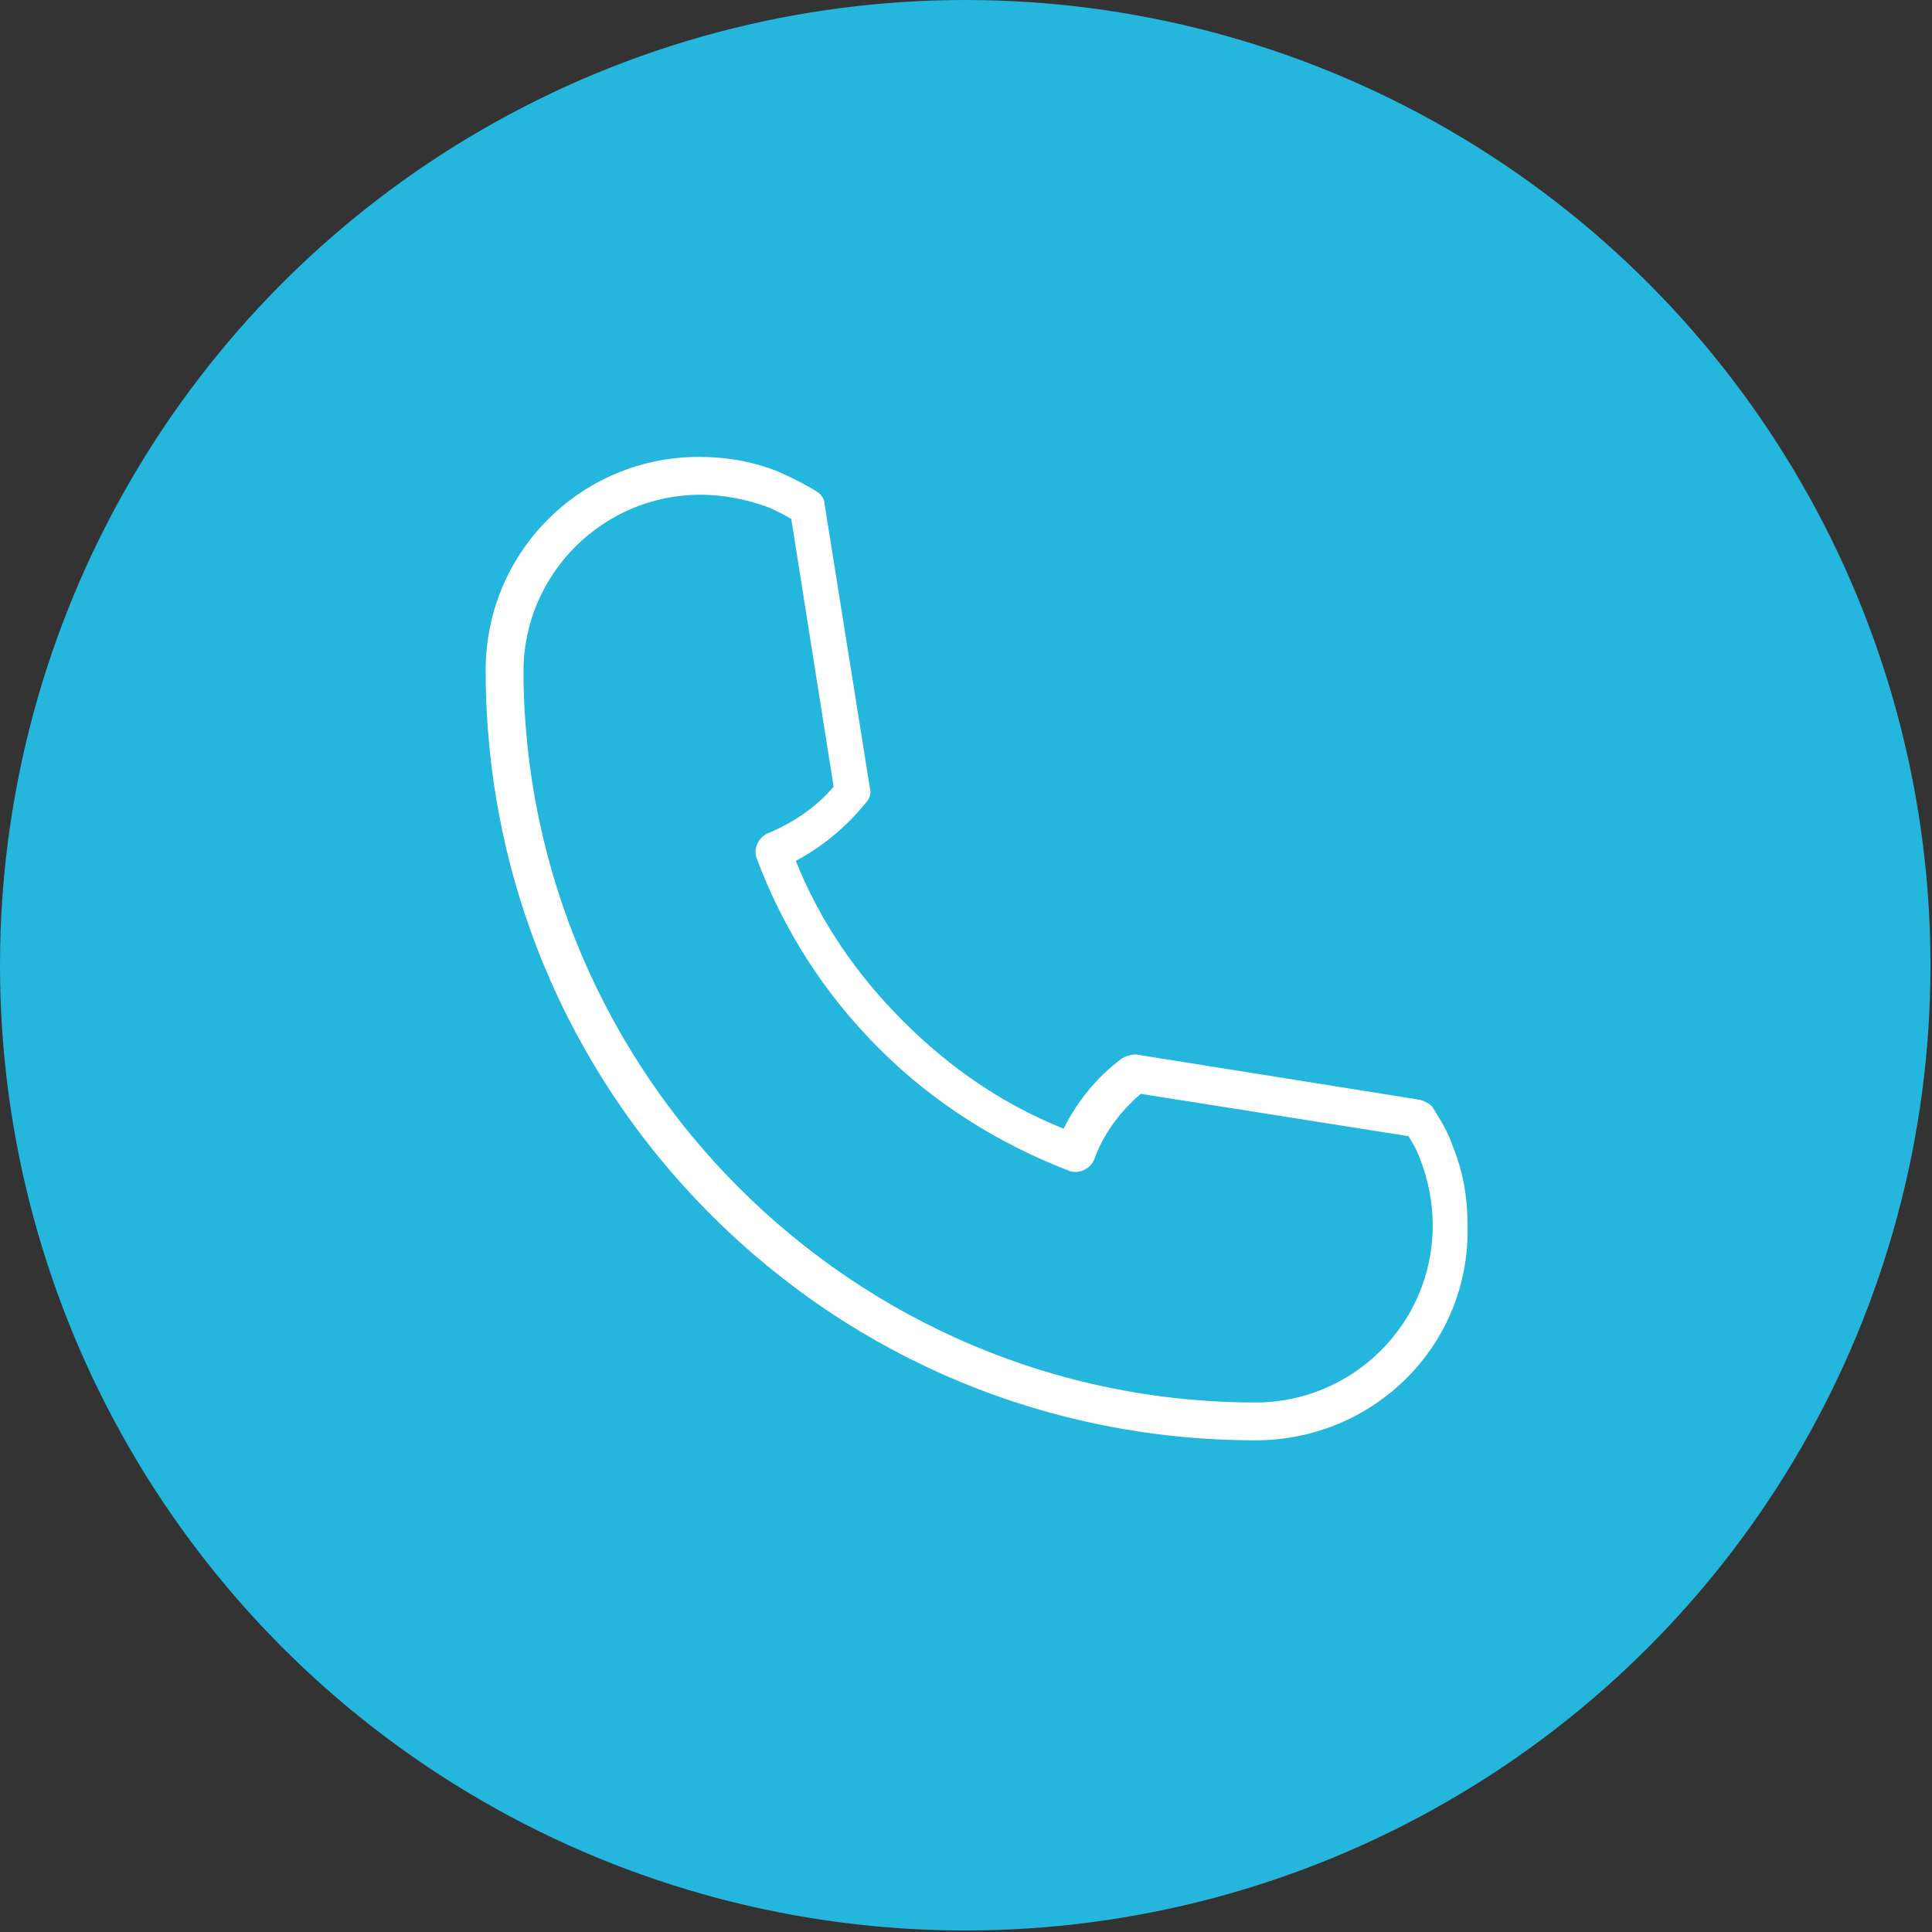
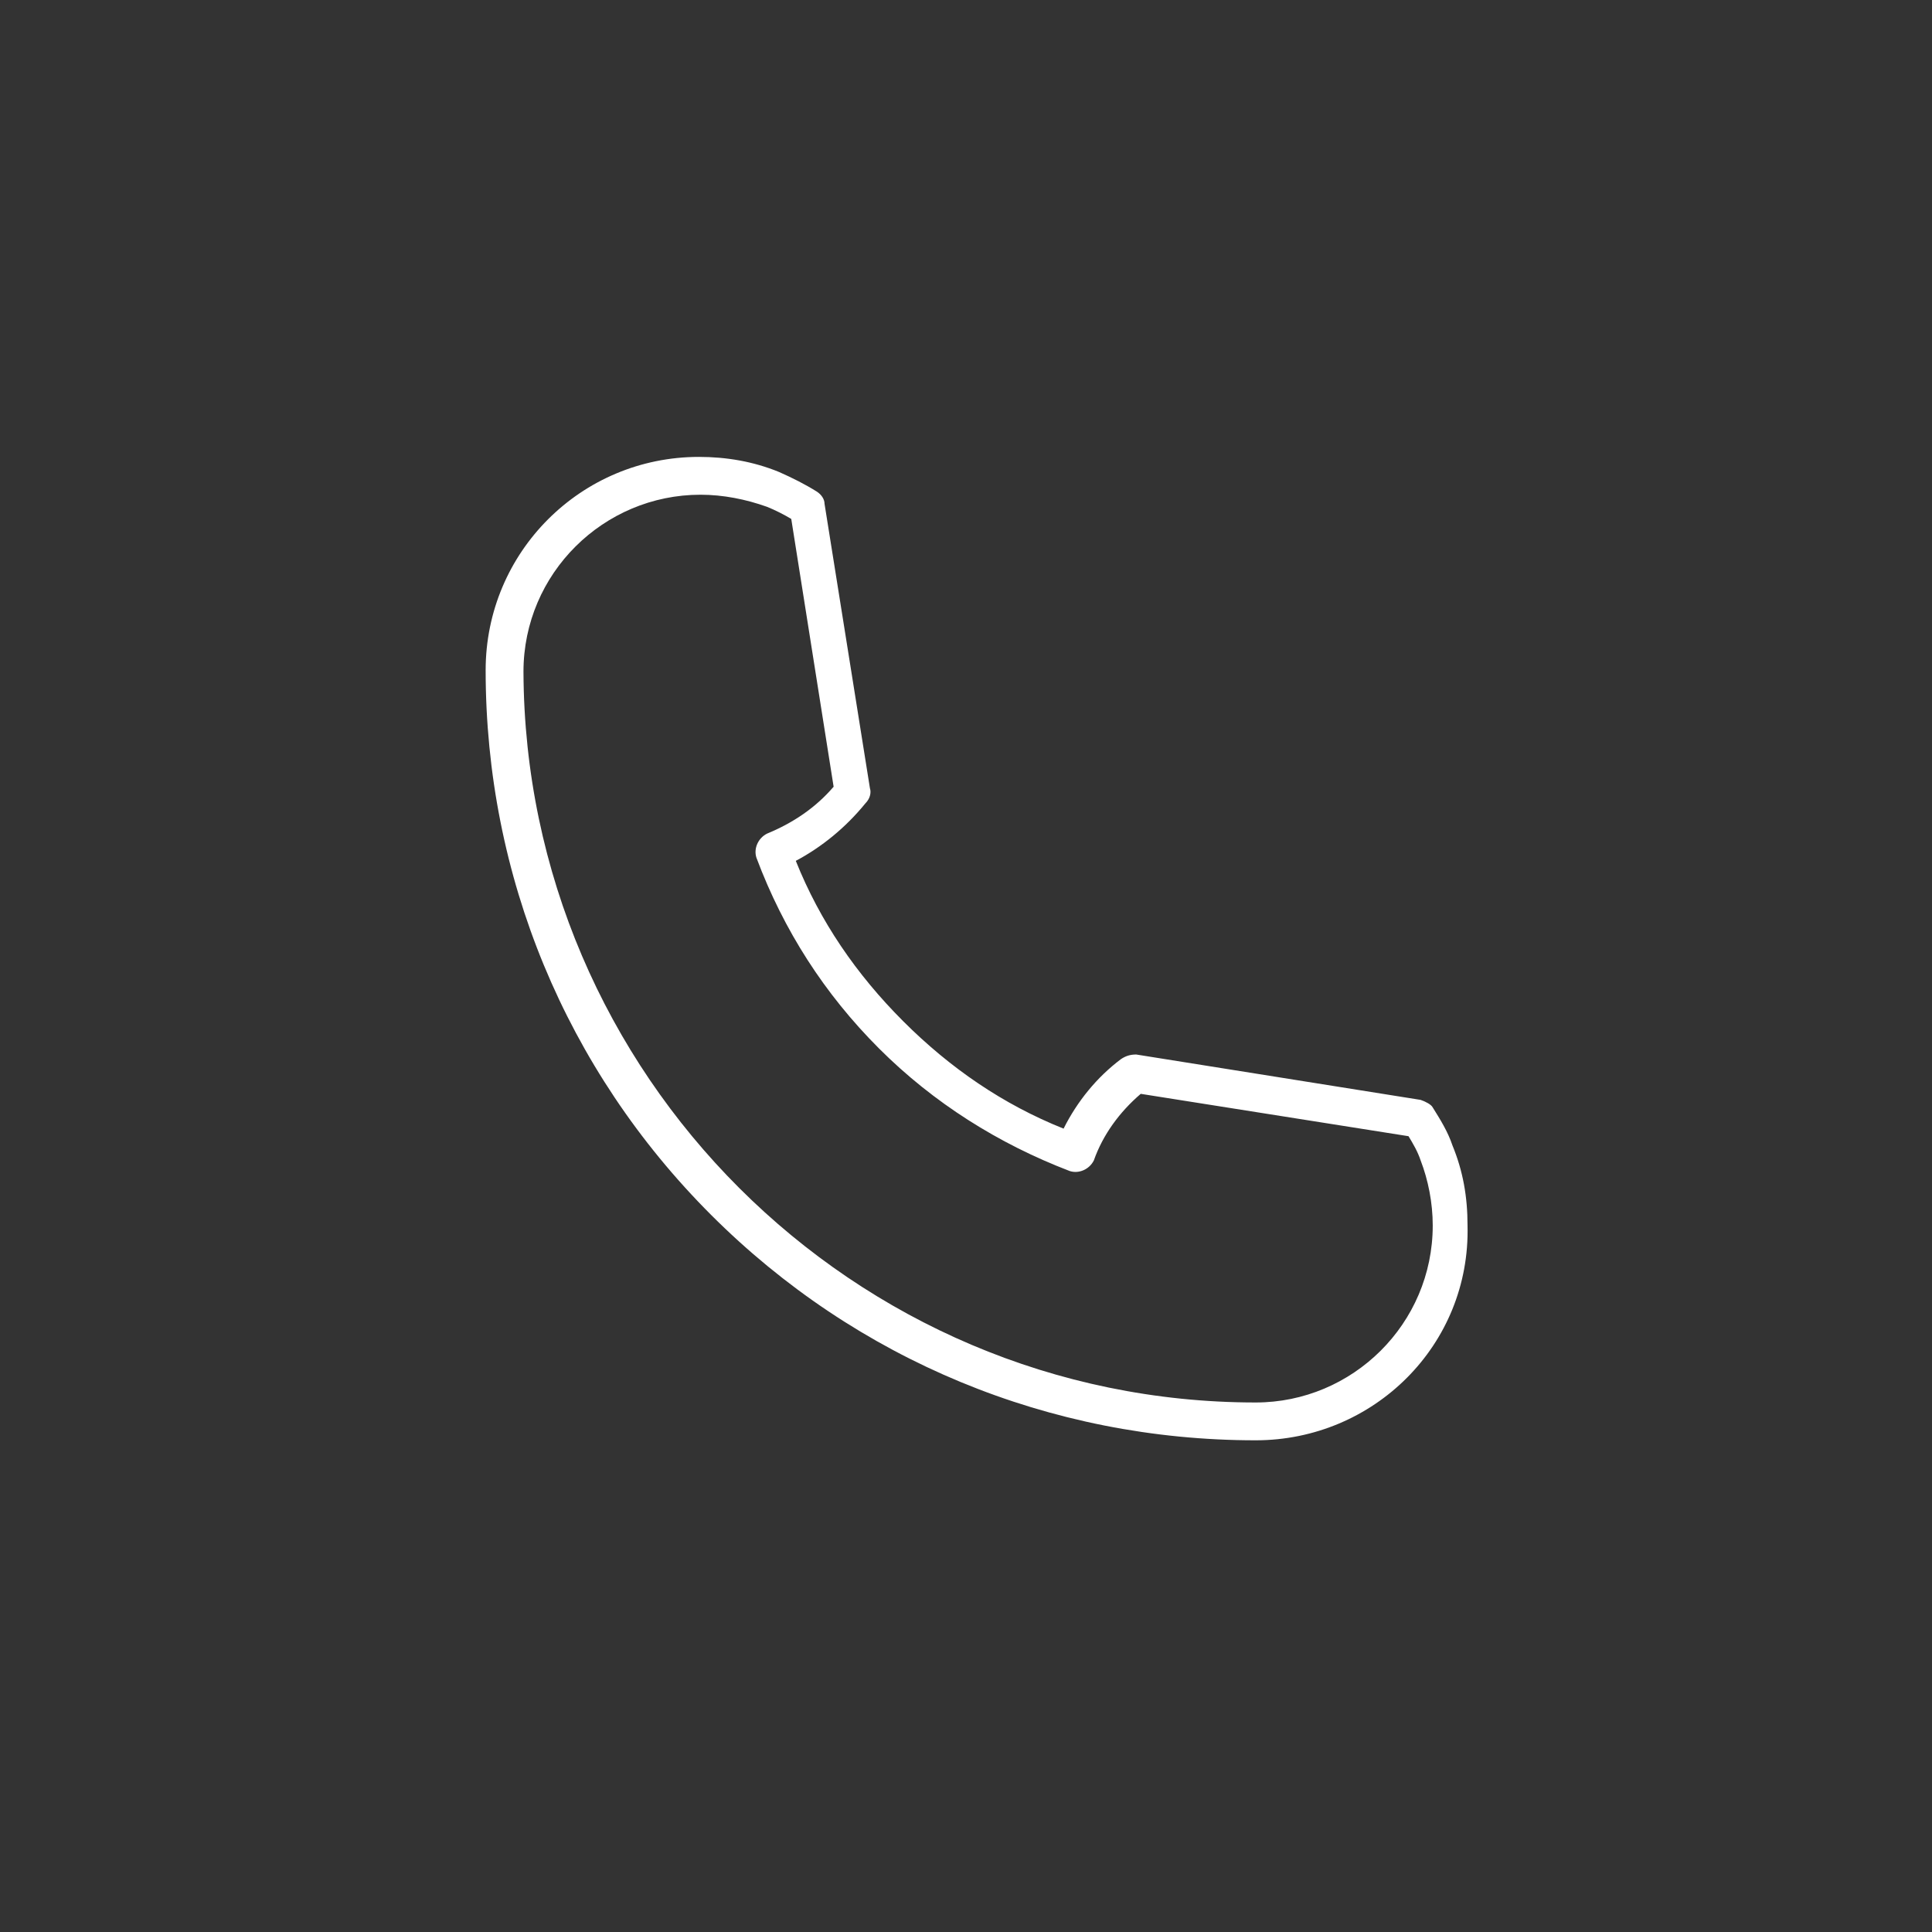
<svg xmlns="http://www.w3.org/2000/svg" version="1.1" id="レイヤー_1" x="0px" y="0px" width="127.7px" height="127.7px" viewBox="0 0 127.7 127.7" style="enable-background:new 0 0 127.7 127.7;" xml:space="preserve">
  <rect x="0" y="0" width="127.7" height="127.7" fill="#333333" stroke="none" />
  <style type="text/css">
	.st0{fill:#24B6DC;}
	.st1{fill:#FFFFFF;}
</style>
  <g>
-     <circle class="st0" cx="63.8" cy="63.8" r="63.8" />
    <path class="st1" d="M83,95.2c-13.6,0-26.4-5.3-36-14.9c-9.6-9.6-14.9-22.4-14.9-36c0-7.8,6.3-14.1,14.1-14.1c0,0,0,0,0,0   c1.8,0,3.6,0.3,5.3,1c0.9,0.4,1.7,0.8,2.5,1.3c0.3,0.2,0.5,0.5,0.5,0.8l3,18.8c0.1,0.3,0,0.7-0.3,1c-1.3,1.6-2.9,2.9-4.6,3.8   c1.6,4,4,7.5,7.1,10.6c3.1,3.1,6.6,5.5,10.6,7.1c0.9-1.8,2.2-3.4,3.8-4.6c0.3-0.2,0.6-0.3,1-0.3l18.8,3c0.3,0.1,0.7,0.3,0.8,0.5   c0.5,0.8,1,1.6,1.3,2.5c0.7,1.7,1,3.4,1,5.3C97.2,88.9,90.8,95.2,83,95.2z M46.3,32.7c-6.4,0-11.7,5.2-11.7,11.7   C34.7,71,56.4,92.7,83,92.7c6.4,0,11.7-5.2,11.7-11.7c0-1.5-0.3-3-0.8-4.3c-0.2-0.6-0.5-1.1-0.8-1.6l-17.7-2.8   c-1.4,1.2-2.5,2.7-3.1,4.4c-0.3,0.6-1,0.9-1.6,0.7c-4.7-1.8-9-4.5-12.6-8.1c-3.6-3.6-6.3-7.8-8.1-12.6c-0.2-0.6,0.1-1.3,0.7-1.6   c1.7-0.7,3.2-1.7,4.4-3.1l-2.8-17.7c-0.5-0.3-1.1-0.6-1.6-0.8C49.3,33,47.8,32.7,46.3,32.7L46.3,32.7z" />
  </g>
</svg>